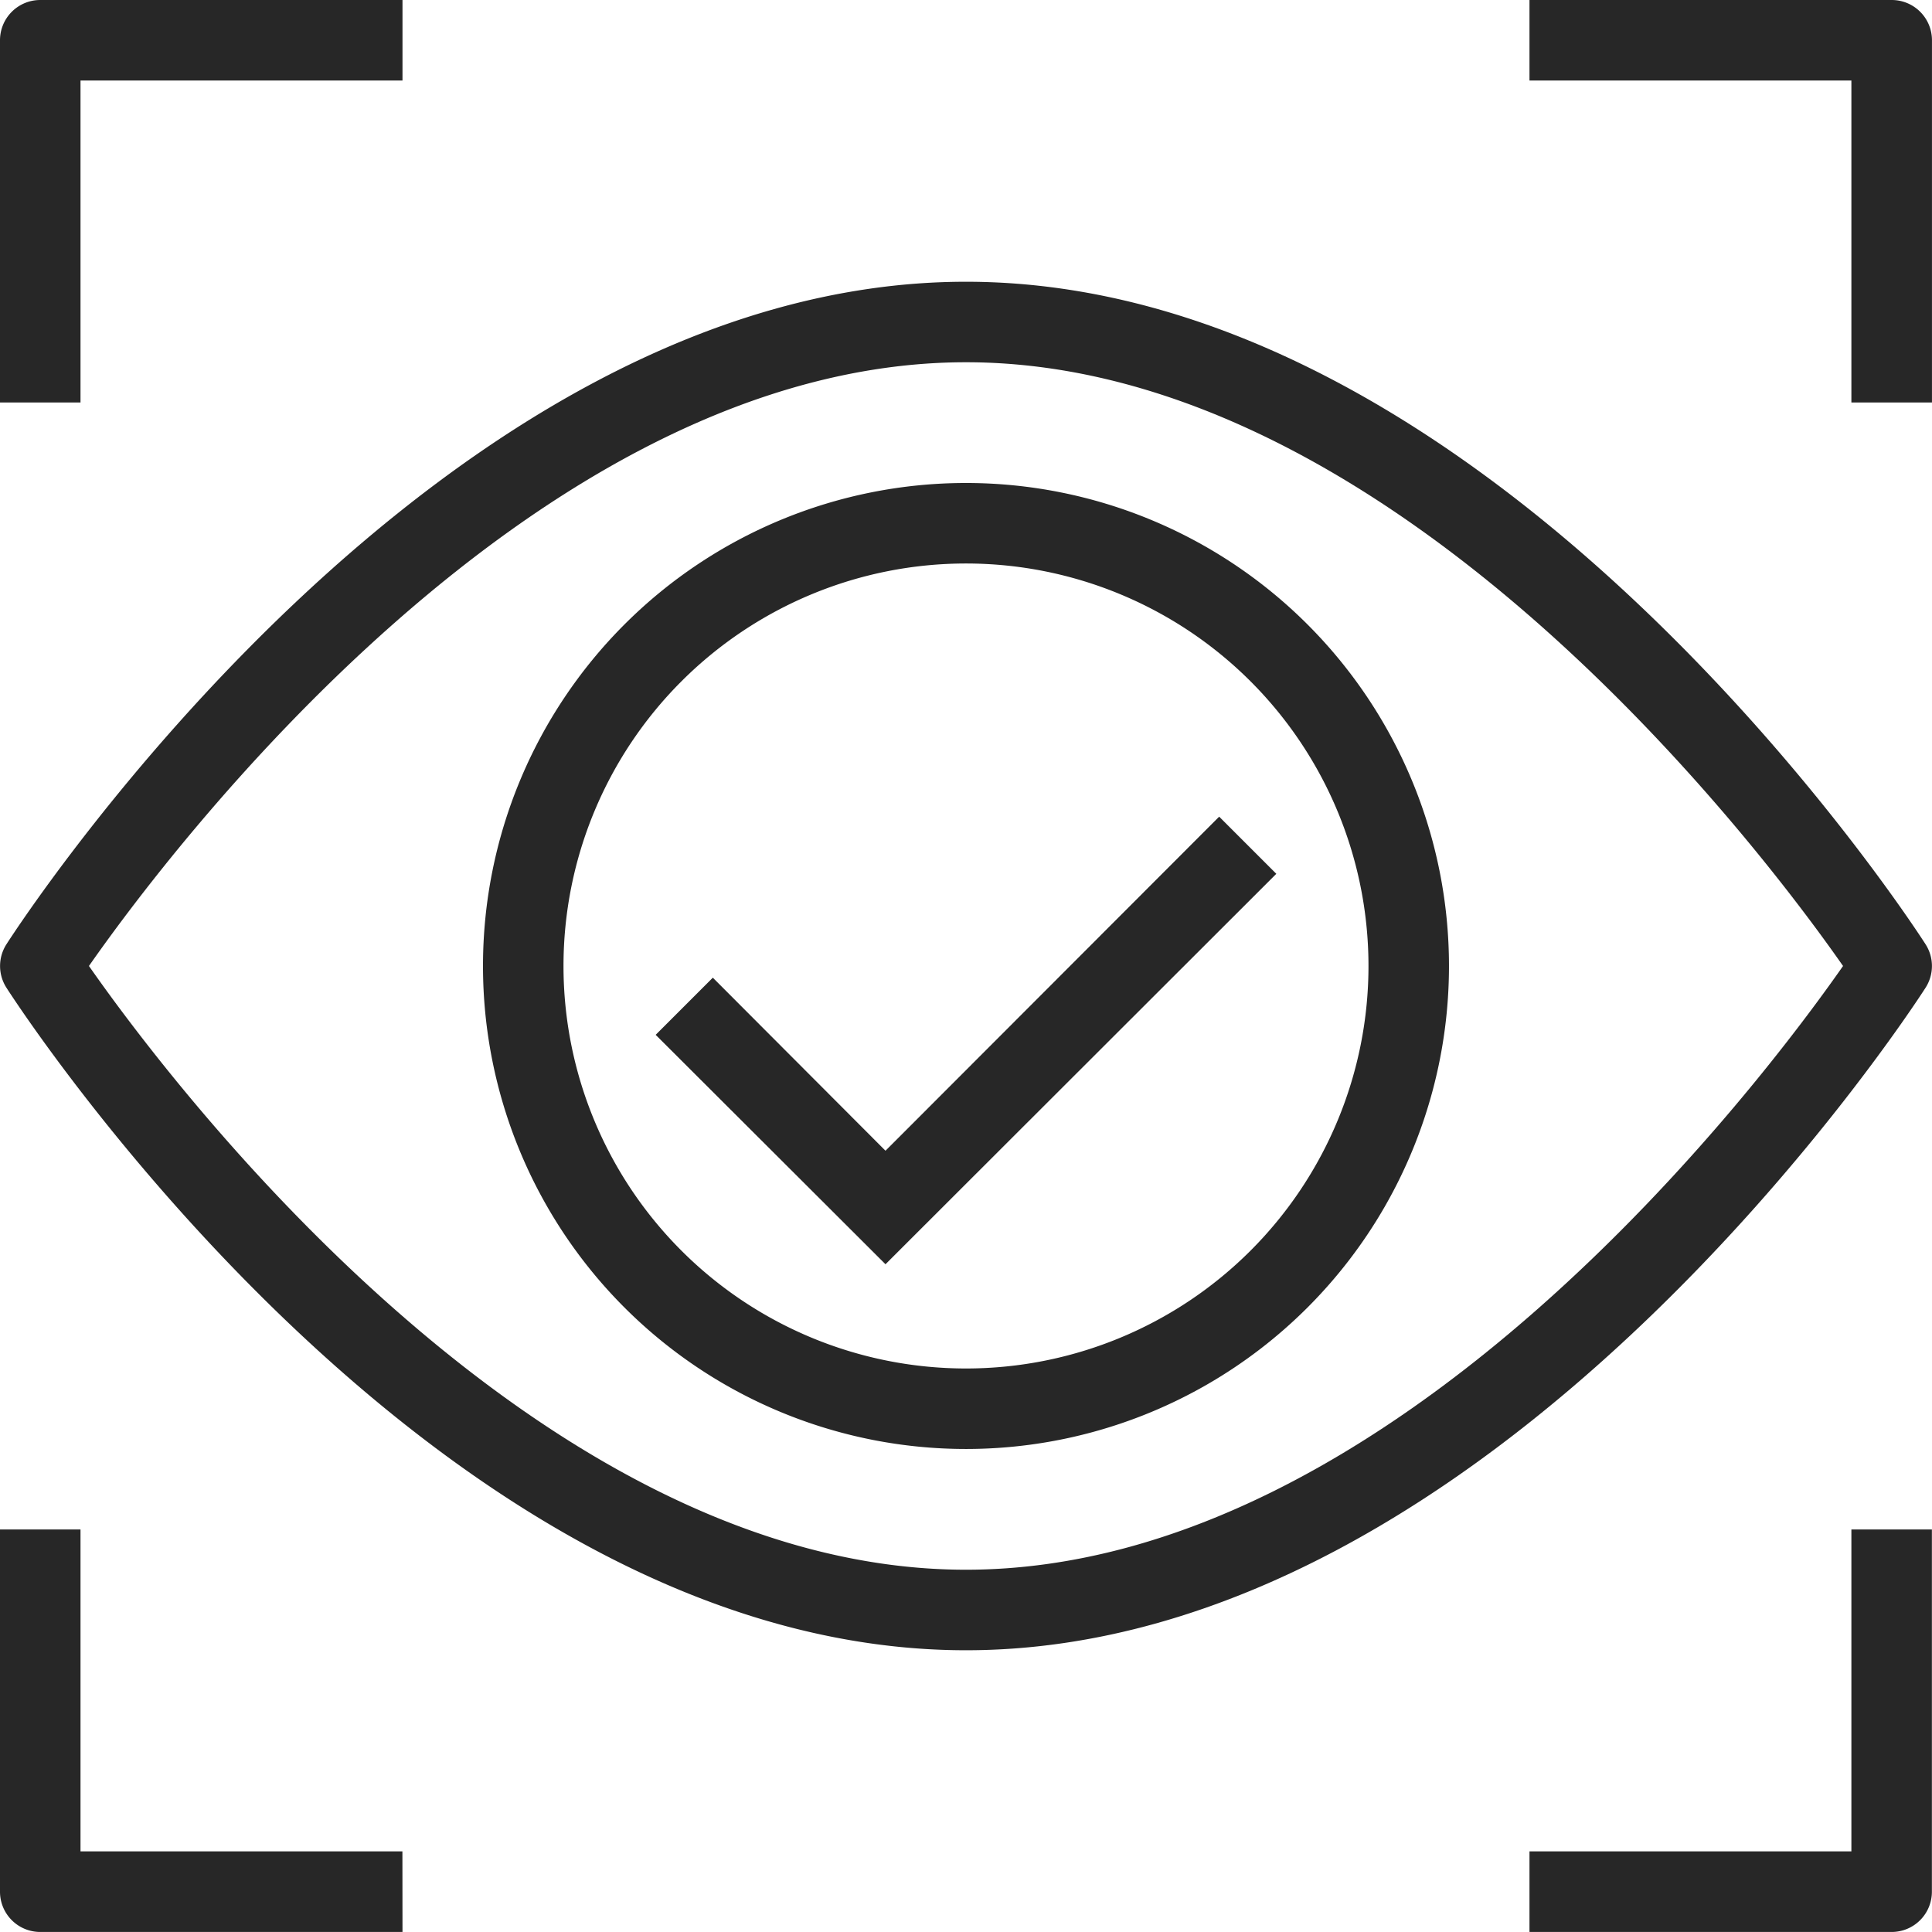
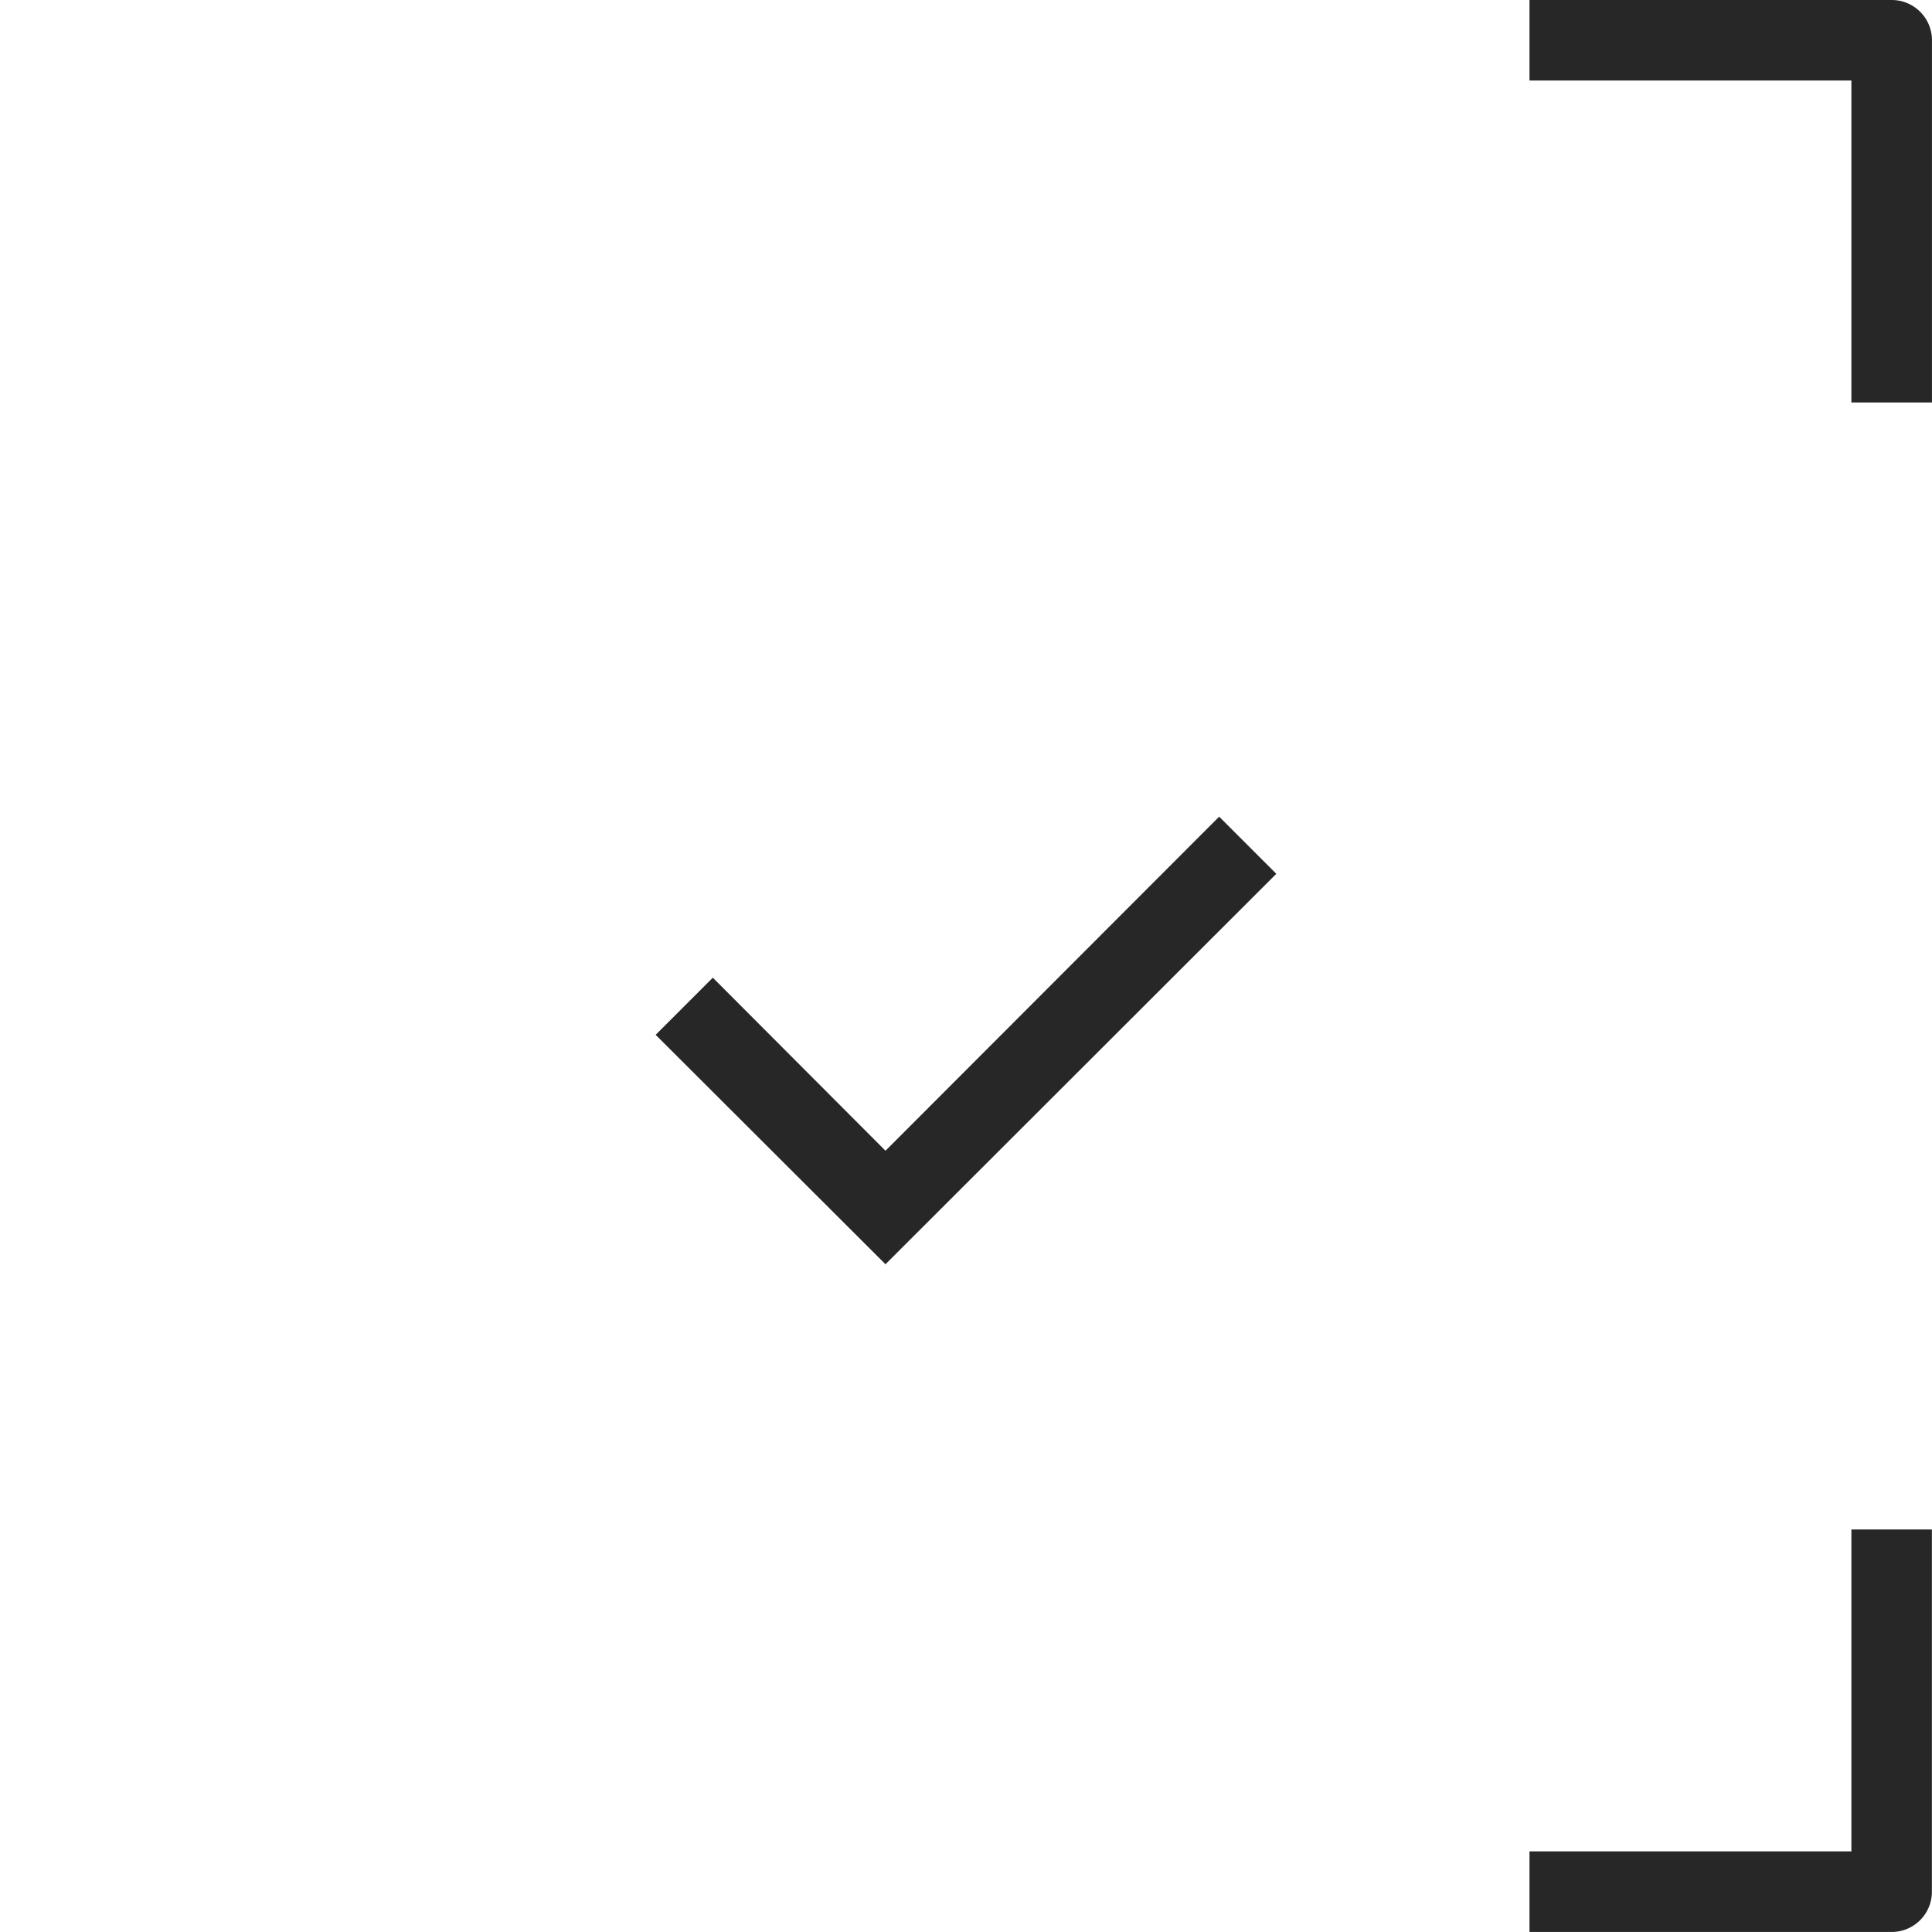
<svg xmlns="http://www.w3.org/2000/svg" width="73.221" height="73.221" viewBox="0 0 73.221 73.221">
  <g id="Group_333" data-name="Group 333" transform="translate(-173 -5115.779)">
    <g id="Layer_2" data-name="Layer 2" transform="translate(173 5115.779)">
      <g id="_1" data-name="1">
-         <path id="Path_25" data-name="Path 25" d="M30.305,48.61A18.305,18.305,0,1,1,48.61,30.305,18.305,18.305,0,0,1,30.305,48.61Zm0-33.559A15.254,15.254,0,1,0,45.559,30.305,15.254,15.254,0,0,0,30.305,15.051Z" transform="translate(6.305 6.305)" fill="#272727" />
-         <path id="Path_26" data-name="Path 26" d="M36.609,58.865C16.626,58.865.9,34.778.243,33.756a1.525,1.525,0,0,1,0-1.647C.9,31.087,16.626,7,36.609,7S72.32,31.087,72.976,32.109a1.525,1.525,0,0,1,0,1.647C72.32,34.778,56.593,58.865,36.609,58.865ZM3.37,32.932c2.929,4.195,16.9,22.881,33.239,22.881S66.92,37.127,69.849,32.932c-2.929-4.195-16.9-22.881-33.239-22.881S6.3,28.737,3.37,32.932Z" transform="translate(0.001 3.678)" fill="#272727" />
-         <path id="Path_27" data-name="Path 27" d="M3.051,15.254H0V1.525A1.525,1.525,0,0,1,1.525,0H15.254V3.051H3.051Z" fill="#272727" />
        <path id="Path_28" data-name="Path 28" d="M53.254,15.254H50.2V3.051H38V0H51.729a1.525,1.525,0,0,1,1.525,1.525Z" transform="translate(19.966)" fill="#272727" />
        <path id="Path_29" data-name="Path 29" d="M51.729,53.254H38V50.2H50.2V38h3.051V51.729A1.525,1.525,0,0,1,51.729,53.254Z" transform="translate(19.966 19.966)" fill="#272727" />
-         <path id="Path_30" data-name="Path 30" d="M15.254,53.254H1.525A1.525,1.525,0,0,1,0,51.729V38H3.051V50.2h12.2Z" transform="translate(0 19.966)" fill="#272727" />
        <path id="Path_31" data-name="Path 31" d="M25,37.253l-8.71-8.695,2.166-2.166L25,32.951,37.646,20.29l2.166,2.166Z" transform="translate(8.559 10.661)" fill="#272727" />
      </g>
    </g>
  </g>
</svg>